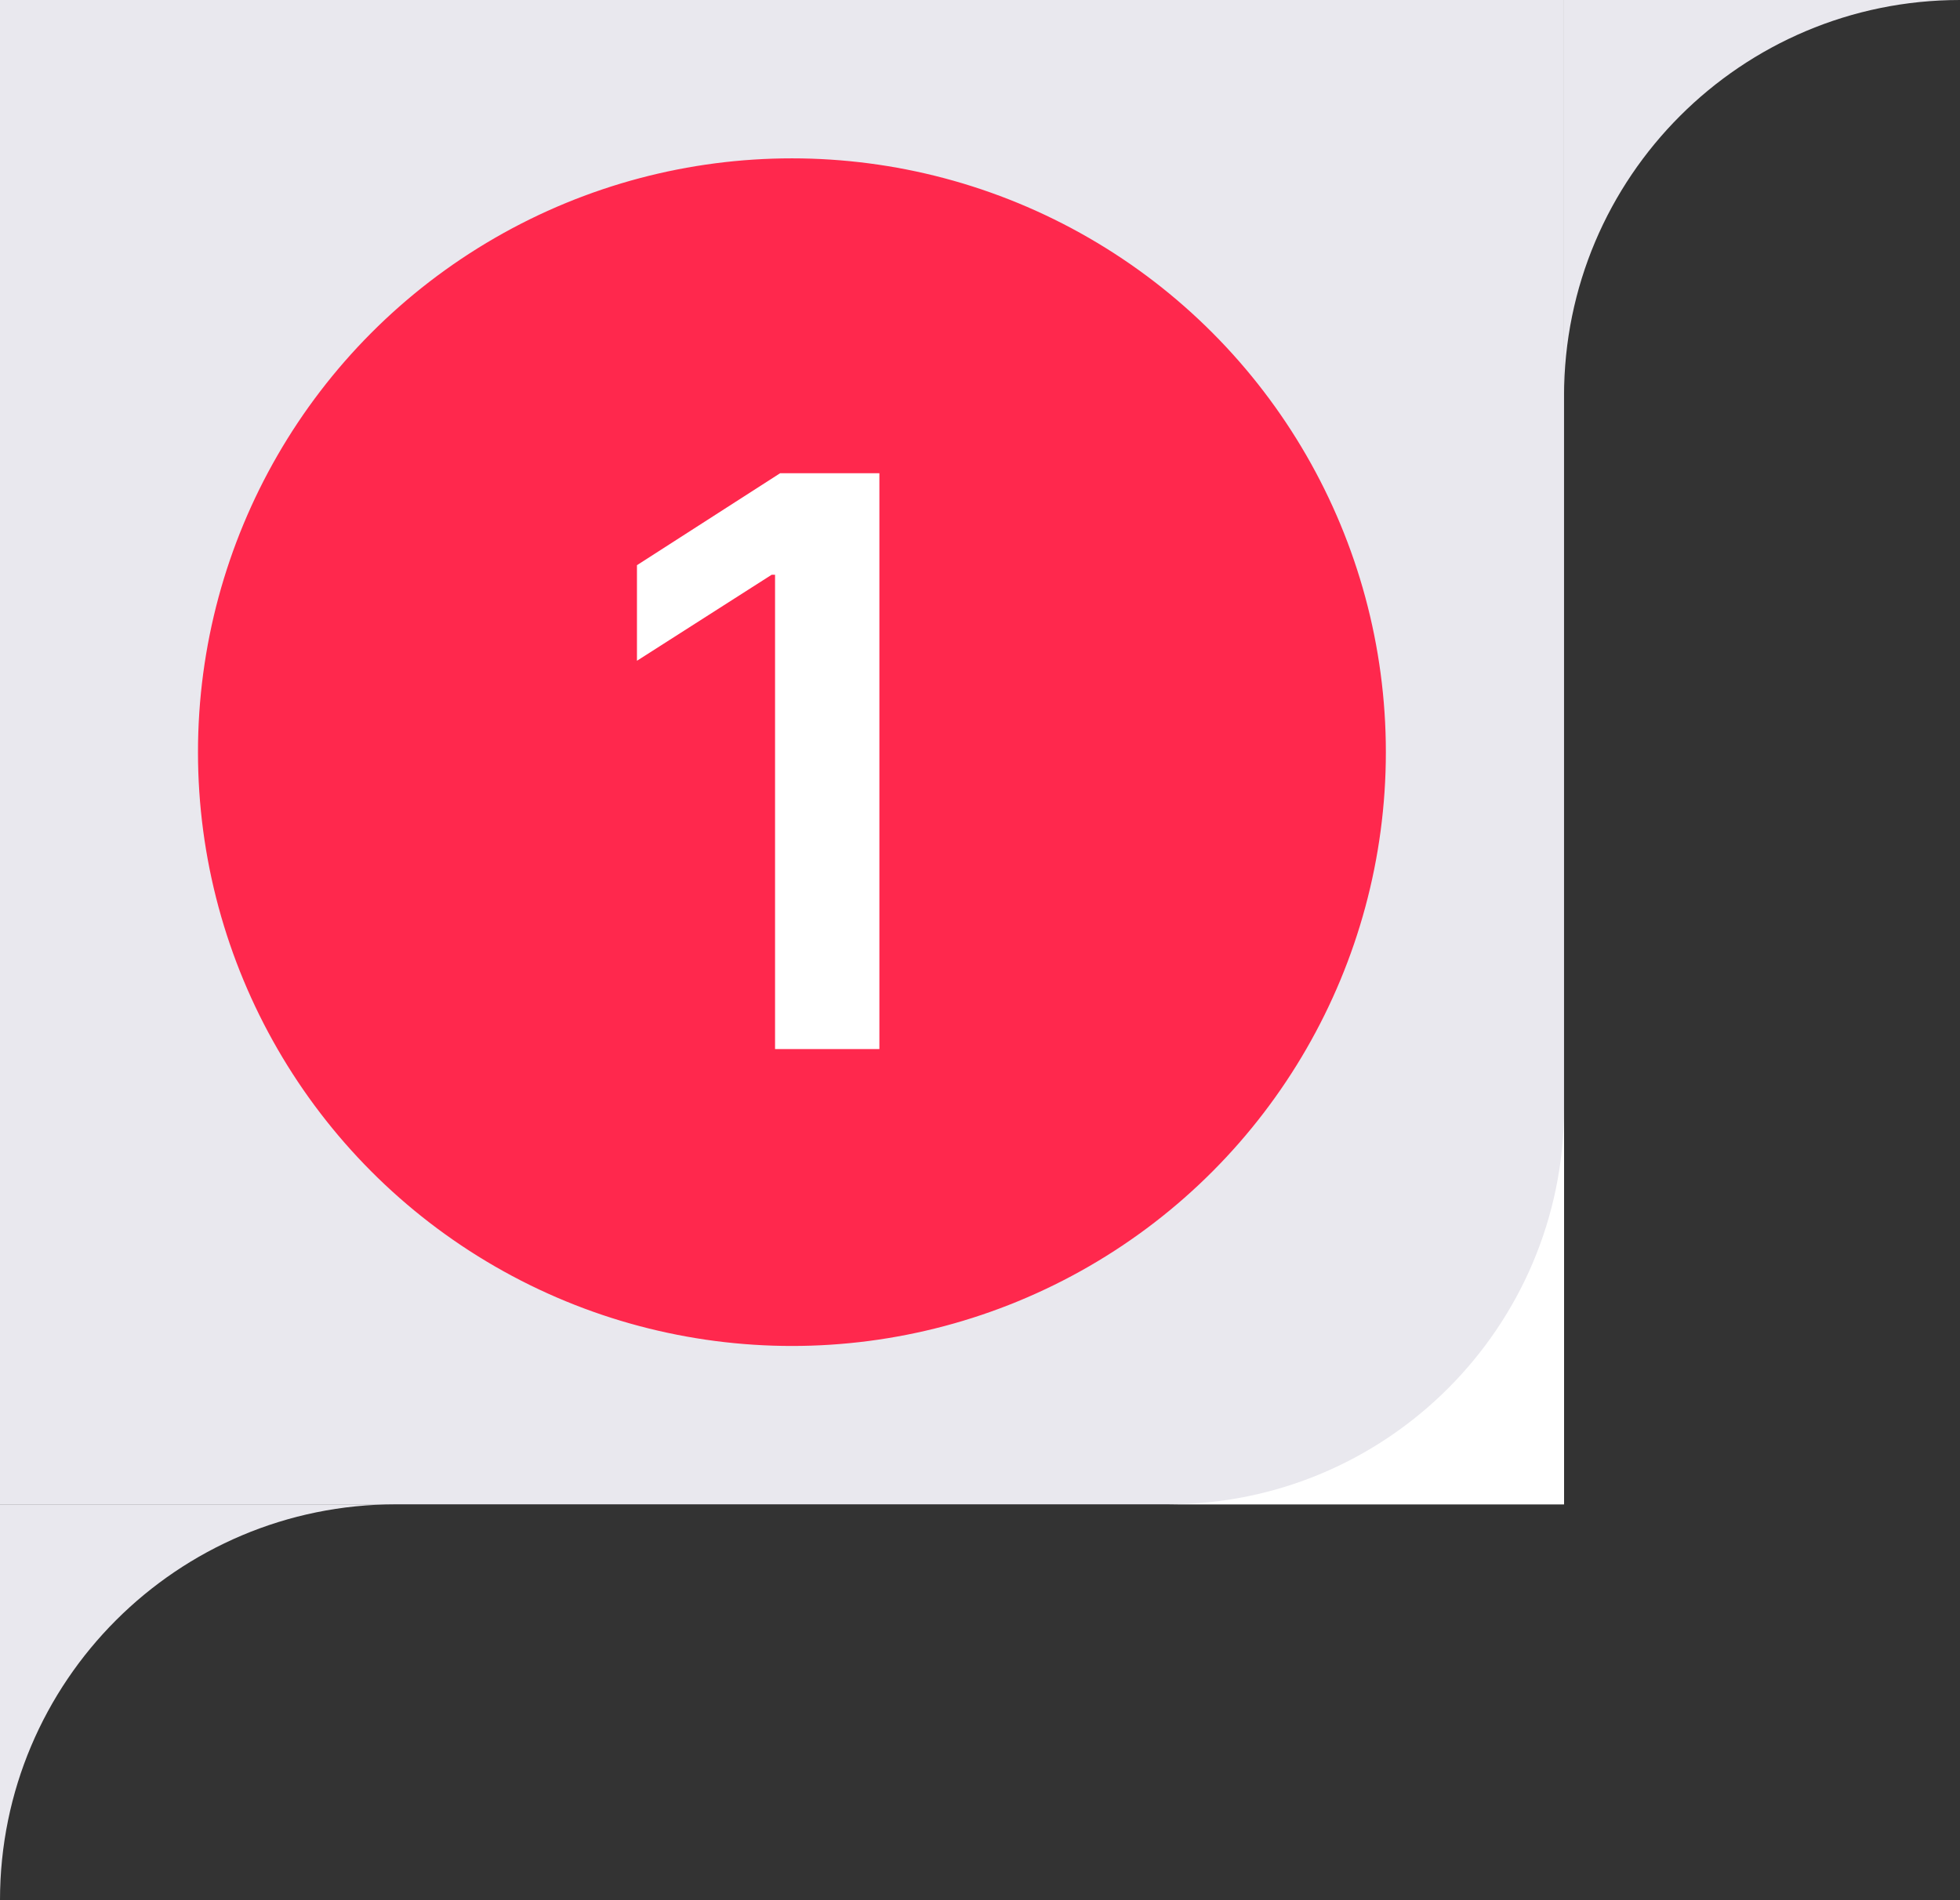
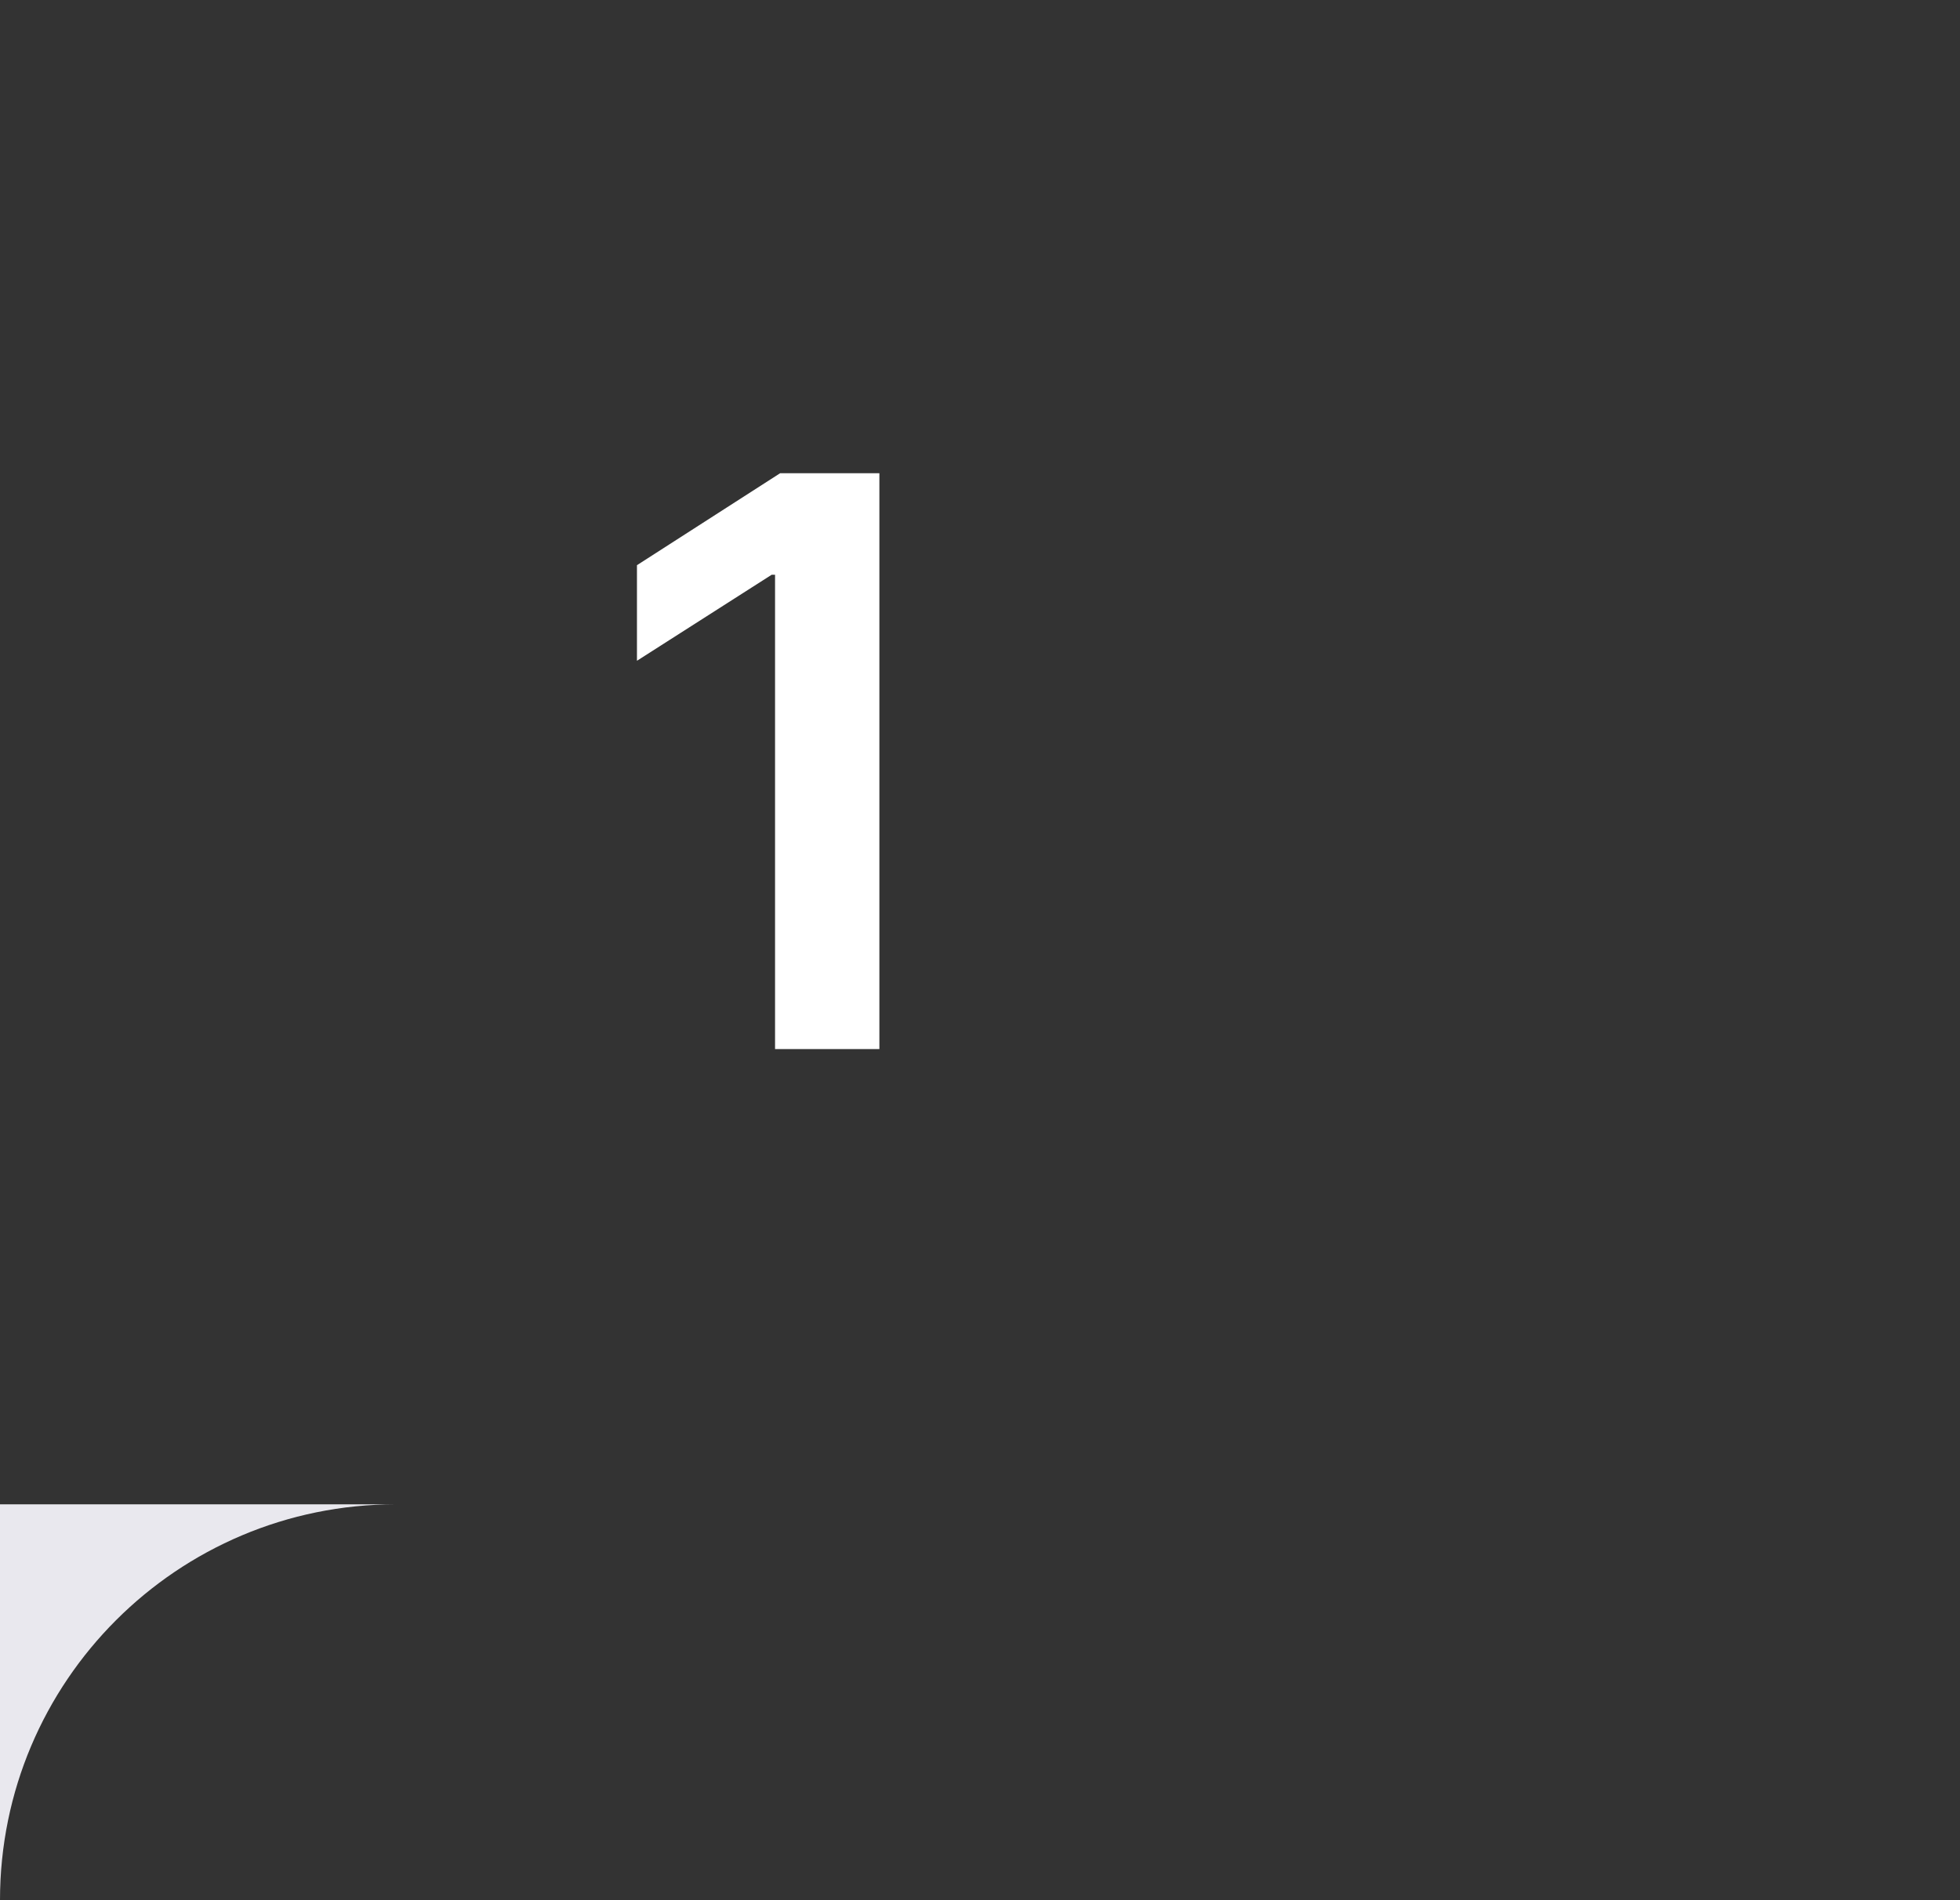
<svg xmlns="http://www.w3.org/2000/svg" width="99" height="96" viewBox="0 0 99 96" fill="none">
  <rect x="0" y="0" width="99" height="96" fill="#333333" stroke="none" />
-   <rect width="79" height="76" transform="matrix(-1 0 0 1 79 0)" fill="#E9E8EE" />
  <path fill-rule="evenodd" clip-rule="evenodd" d="M0 76H20C8.954 76 0 84.954 0 96V76Z" fill="#E9E8EE" />
-   <path fill-rule="evenodd" clip-rule="evenodd" d="M79 0H99C87.954 0 79 8.954 79 20V0Z" fill="#E9E8EE" />
-   <path fill-rule="evenodd" clip-rule="evenodd" d="M79 76H59C70.046 76 79 67.046 79 56V76Z" fill="white" />
-   <circle cx="40" cy="38" r="29.5" fill="#FF284D" stroke="#FF284D" />
  <path d="M44.418 23.909V53H39.148V29.037H38.977L32.173 33.383V28.554L39.403 23.909H44.418Z" fill="white" />
</svg>